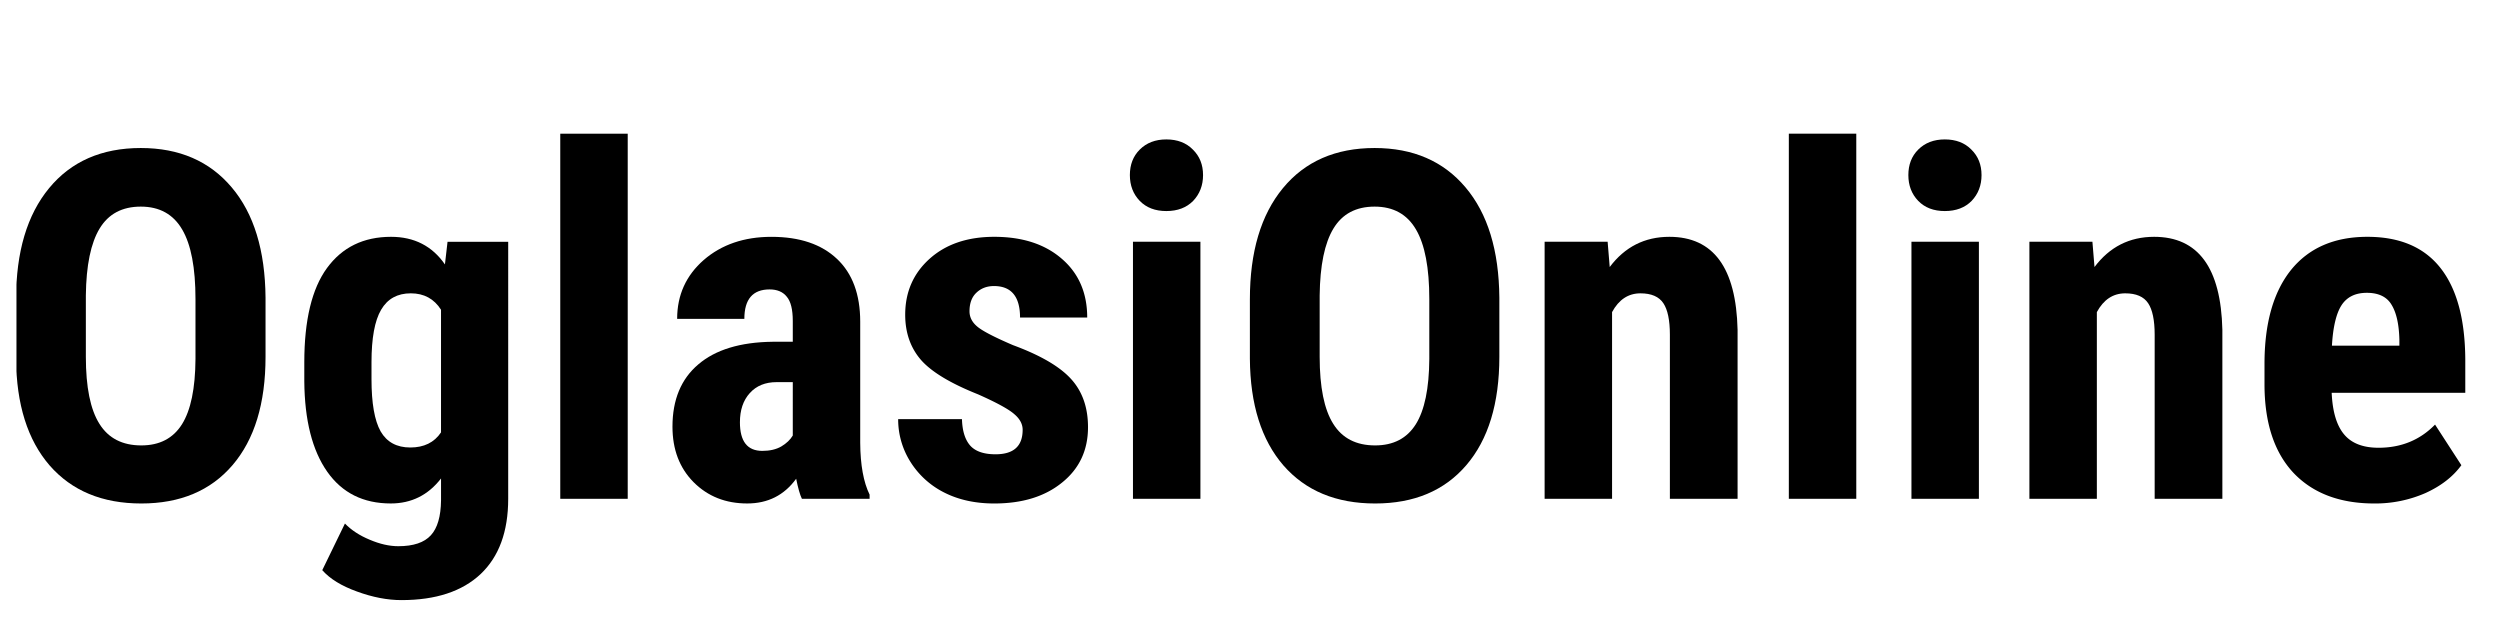
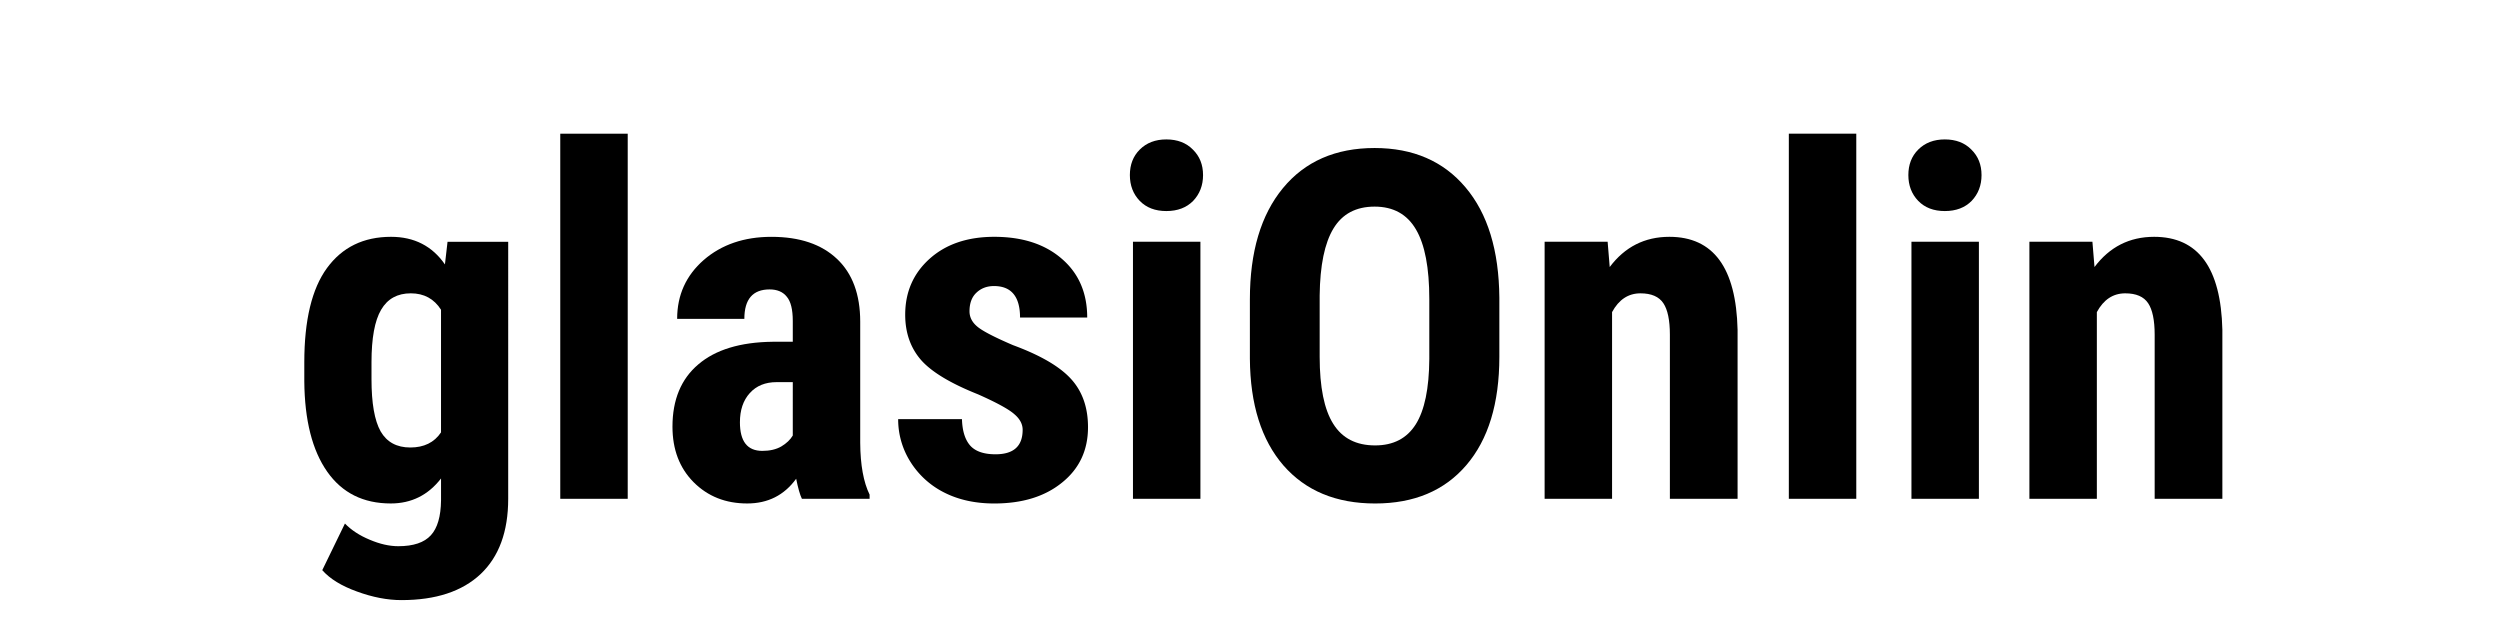
<svg xmlns="http://www.w3.org/2000/svg" width="200" height="50" version="1.0" viewBox="0 0 150 37.5">
  <defs>
    <clipPath id="a">
      <path d="M.988 8H16v23H.988Zm0 0" />
    </clipPath>
  </defs>
  <g clip-path="url(#a)">
    <g>
      <g transform="translate(-.349 29.928)">
        <g>
-           <path d="M16.281-8.516c0 2.793-.664 4.961-1.984 6.5C12.984-.484 11.16.281 8.828.281 6.492.281 4.66-.477 3.328-2 2.004-3.531 1.332-5.664 1.313-8.406v-3.563c0-2.844.66-5.066 1.984-6.672 1.32-1.601 3.156-2.406 5.5-2.406 2.312 0 4.129.79 5.453 2.36 1.332 1.574 2.008 3.78 2.031 6.625Zm-4.203-3.468c0-1.875-.265-3.266-.797-4.172-.531-.914-1.36-1.375-2.484-1.375-1.117 0-1.938.437-2.469 1.312-.531.875-.808 2.215-.828 4.016v3.687c0 1.813.27 3.153.813 4.016.539.867 1.378 1.297 2.515 1.297 1.094 0 1.906-.422 2.438-1.266.53-.843.8-2.148.812-3.922Zm0 0" />
-         </g>
+           </g>
      </g>
    </g>
  </g>
  <g>
    <g transform="translate(17.274 29.928)">
      <g>
        <path d="M.984-8.188c0-2.53.454-4.414 1.36-5.656.914-1.25 2.195-1.875 3.844-1.875 1.394 0 2.472.555 3.234 1.656l.156-1.359h3.64V0c0 1.969-.554 3.473-1.655 4.516-1.106 1.039-2.688 1.562-4.75 1.562-.844 0-1.735-.172-2.672-.516-.93-.335-1.621-.761-2.079-1.28l1.36-2.798c.383.395.879.72 1.484.97.602.257 1.176.39 1.719.39.906 0 1.555-.219 1.953-.656.395-.43.598-1.126.61-2.094V-1.22c-.774 1-1.778 1.5-3.016 1.5-1.649 0-2.918-.633-3.813-1.906C1.461-2.906 1.004-4.711.984-7.047Zm4.032 1.016c0 1.43.18 2.469.546 3.125.375.649.97.969 1.782.969.82 0 1.437-.3 1.843-.906v-7.36c-.417-.656-1.023-.984-1.812-.984-.805 0-1.398.328-1.781.984-.387.656-.578 1.711-.578 3.156Zm0 0" />
      </g>
    </g>
  </g>
  <g>
    <g transform="translate(31.96 29.928)">
      <g>
        <path d="M5.703 0H1.656v-21.906h4.047Zm0 0" />
      </g>
    </g>
  </g>
  <g>
    <g transform="translate(39.317 29.928)">
      <g>
        <path d="M8.797 0c-.117-.238-.23-.64-.344-1.203C7.734-.211 6.753.28 5.516.28 4.223.281 3.148-.145 2.296-1c-.843-.852-1.265-1.96-1.265-3.328 0-1.613.516-2.86 1.547-3.734 1.031-.883 2.516-1.336 4.453-1.36H8.25v-1.25c0-.687-.121-1.172-.36-1.453-.23-.29-.574-.438-1.03-.438-1.012 0-1.516.59-1.516 1.766H1.312c0-1.426.532-2.601 1.594-3.531 1.07-.926 2.426-1.39 4.063-1.39 1.695 0 3.008.445 3.937 1.327.926.875 1.39 2.133 1.39 3.766v7.266c.009 1.324.196 2.359.563 3.109V0ZM6.422-2.875c.445 0 .828-.086 1.14-.266.313-.187.54-.406.688-.656V-7h-.969c-.68 0-1.215.219-1.61.656-.398.438-.593 1.024-.593 1.75 0 1.149.445 1.719 1.344 1.719Zm0 0" />
      </g>
    </g>
  </g>
  <g>
    <g transform="translate(53.062 29.928)">
      <g>
        <path d="M8.297-4.14c0-.344-.168-.657-.5-.938-.324-.29-1.047-.688-2.172-1.188-1.668-.664-2.813-1.359-3.438-2.078-.624-.726-.937-1.629-.937-2.703 0-1.351.484-2.469 1.453-3.344.977-.882 2.274-1.328 3.89-1.328 1.688 0 3.036.438 4.048 1.313 1.02.875 1.53 2.054 1.53 3.531h-4.03c0-1.258-.524-1.89-1.563-1.89-.43 0-.781.136-1.062.406-.274.261-.407.632-.407 1.109 0 .344.149.648.454.906.3.262 1.019.637 2.156 1.125 1.644.606 2.804 1.281 3.484 2.031.676.743 1.016 1.704 1.016 2.891 0 1.387-.524 2.496-1.563 3.328C9.625-.133 8.27.281 6.594.281c-1.137 0-2.137-.219-3-.656a5.076 5.076 0 0 1-2.031-1.844A4.752 4.752 0 0 1 .828-4.78h3.828c.02.71.188 1.242.5 1.593.313.344.817.516 1.516.516 1.082 0 1.625-.488 1.625-1.469Zm0 0" />
      </g>
    </g>
  </g>
  <g>
    <g transform="translate(66.322 29.928)">
      <g>
        <path d="M5.703 0H1.656v-15.422h4.047ZM1.47-19.422c0-.625.195-1.133.593-1.531.407-.406.938-.61 1.594-.61.664 0 1.196.204 1.594.61.406.398.61.906.61 1.531 0 .617-.2 1.133-.594 1.547-.399.406-.934.61-1.61.61-.668 0-1.199-.204-1.594-.61-.398-.414-.593-.93-.593-1.547Zm0 0" />
      </g>
    </g>
  </g>
  <g>
    <g transform="translate(73.68 29.928)">
      <g>
        <path d="M16.281-8.516c0 2.793-.664 4.961-1.984 6.5C12.984-.484 11.16.281 8.828.281 6.492.281 4.66-.477 3.328-2 2.004-3.531 1.332-5.664 1.313-8.406v-3.563c0-2.844.66-5.066 1.984-6.672 1.32-1.601 3.156-2.406 5.5-2.406 2.312 0 4.129.79 5.453 2.36 1.332 1.574 2.008 3.78 2.031 6.625Zm-4.203-3.468c0-1.875-.265-3.266-.797-4.172-.531-.914-1.36-1.375-2.484-1.375-1.117 0-1.938.437-2.469 1.312-.531.875-.808 2.215-.828 4.016v3.687c0 1.813.27 3.153.813 4.016.539.867 1.378 1.297 2.515 1.297 1.094 0 1.906-.422 2.438-1.266.53-.843.8-2.148.812-3.922Zm0 0" />
      </g>
    </g>
  </g>
  <g>
    <g transform="translate(91.302 29.928)">
      <g>
        <path d="m5.156-15.422.125 1.516c.907-1.207 2.098-1.813 3.578-1.813 2.645 0 4.008 1.86 4.094 5.578V0H8.891v-9.844c0-.875-.133-1.504-.391-1.89-.262-.395-.719-.594-1.375-.594-.73 0-1.297.375-1.703 1.125V0H1.375v-15.422Zm0 0" />
      </g>
    </g>
  </g>
  <g>
    <g transform="translate(105.674 29.928)">
      <g>
        <path d="M5.703 0H1.656v-21.906h4.047Zm0 0" />
      </g>
    </g>
  </g>
  <g>
    <g transform="translate(113.031 29.928)">
      <g>
        <path d="M5.703 0H1.656v-15.422h4.047ZM1.47-19.422c0-.625.195-1.133.593-1.531.407-.406.938-.61 1.594-.61.664 0 1.196.204 1.594.61.406.398.61.906.61 1.531 0 .617-.2 1.133-.594 1.547-.399.406-.934.61-1.61.61-.668 0-1.199-.204-1.594-.61-.398-.414-.593-.93-.593-1.547Zm0 0" />
      </g>
    </g>
  </g>
  <g>
    <g transform="translate(120.389 29.928)">
      <g>
        <path d="m5.156-15.422.125 1.516c.907-1.207 2.098-1.813 3.578-1.813 2.645 0 4.008 1.86 4.094 5.578V0H8.891v-9.844c0-.875-.133-1.504-.391-1.89-.262-.395-.719-.594-1.375-.594-.73 0-1.297.375-1.703 1.125V0H1.375v-15.422Zm0 0" />
      </g>
    </g>
  </g>
  <g>
    <g transform="translate(134.76 29.928)">
      <g>
-         <path d="M7.703.281c-2.074 0-3.695-.613-4.86-1.844C1.689-2.8 1.11-4.57 1.11-6.875v-1.219c0-2.437.532-4.316 1.594-5.64 1.07-1.32 2.598-1.985 4.578-1.985 1.946 0 3.41.625 4.39 1.875.977 1.242 1.474 3.074 1.485 5.5v1.985H5.141c.05 1.136.3 1.968.75 2.5.445.53 1.132.796 2.062.796 1.352 0 2.484-.46 3.39-1.39l1.579 2.437c-.5.688-1.219 1.246-2.156 1.672a7.506 7.506 0 0 1-3.063.625ZM5.156-9.188h4.047v-.359c-.023-.926-.18-1.625-.469-2.094-.28-.476-.777-.718-1.484-.718-.7 0-1.21.257-1.531.765-.313.5-.5 1.305-.563 2.406Zm0 0" />
-       </g>
+         </g>
    </g>
  </g>
</svg>